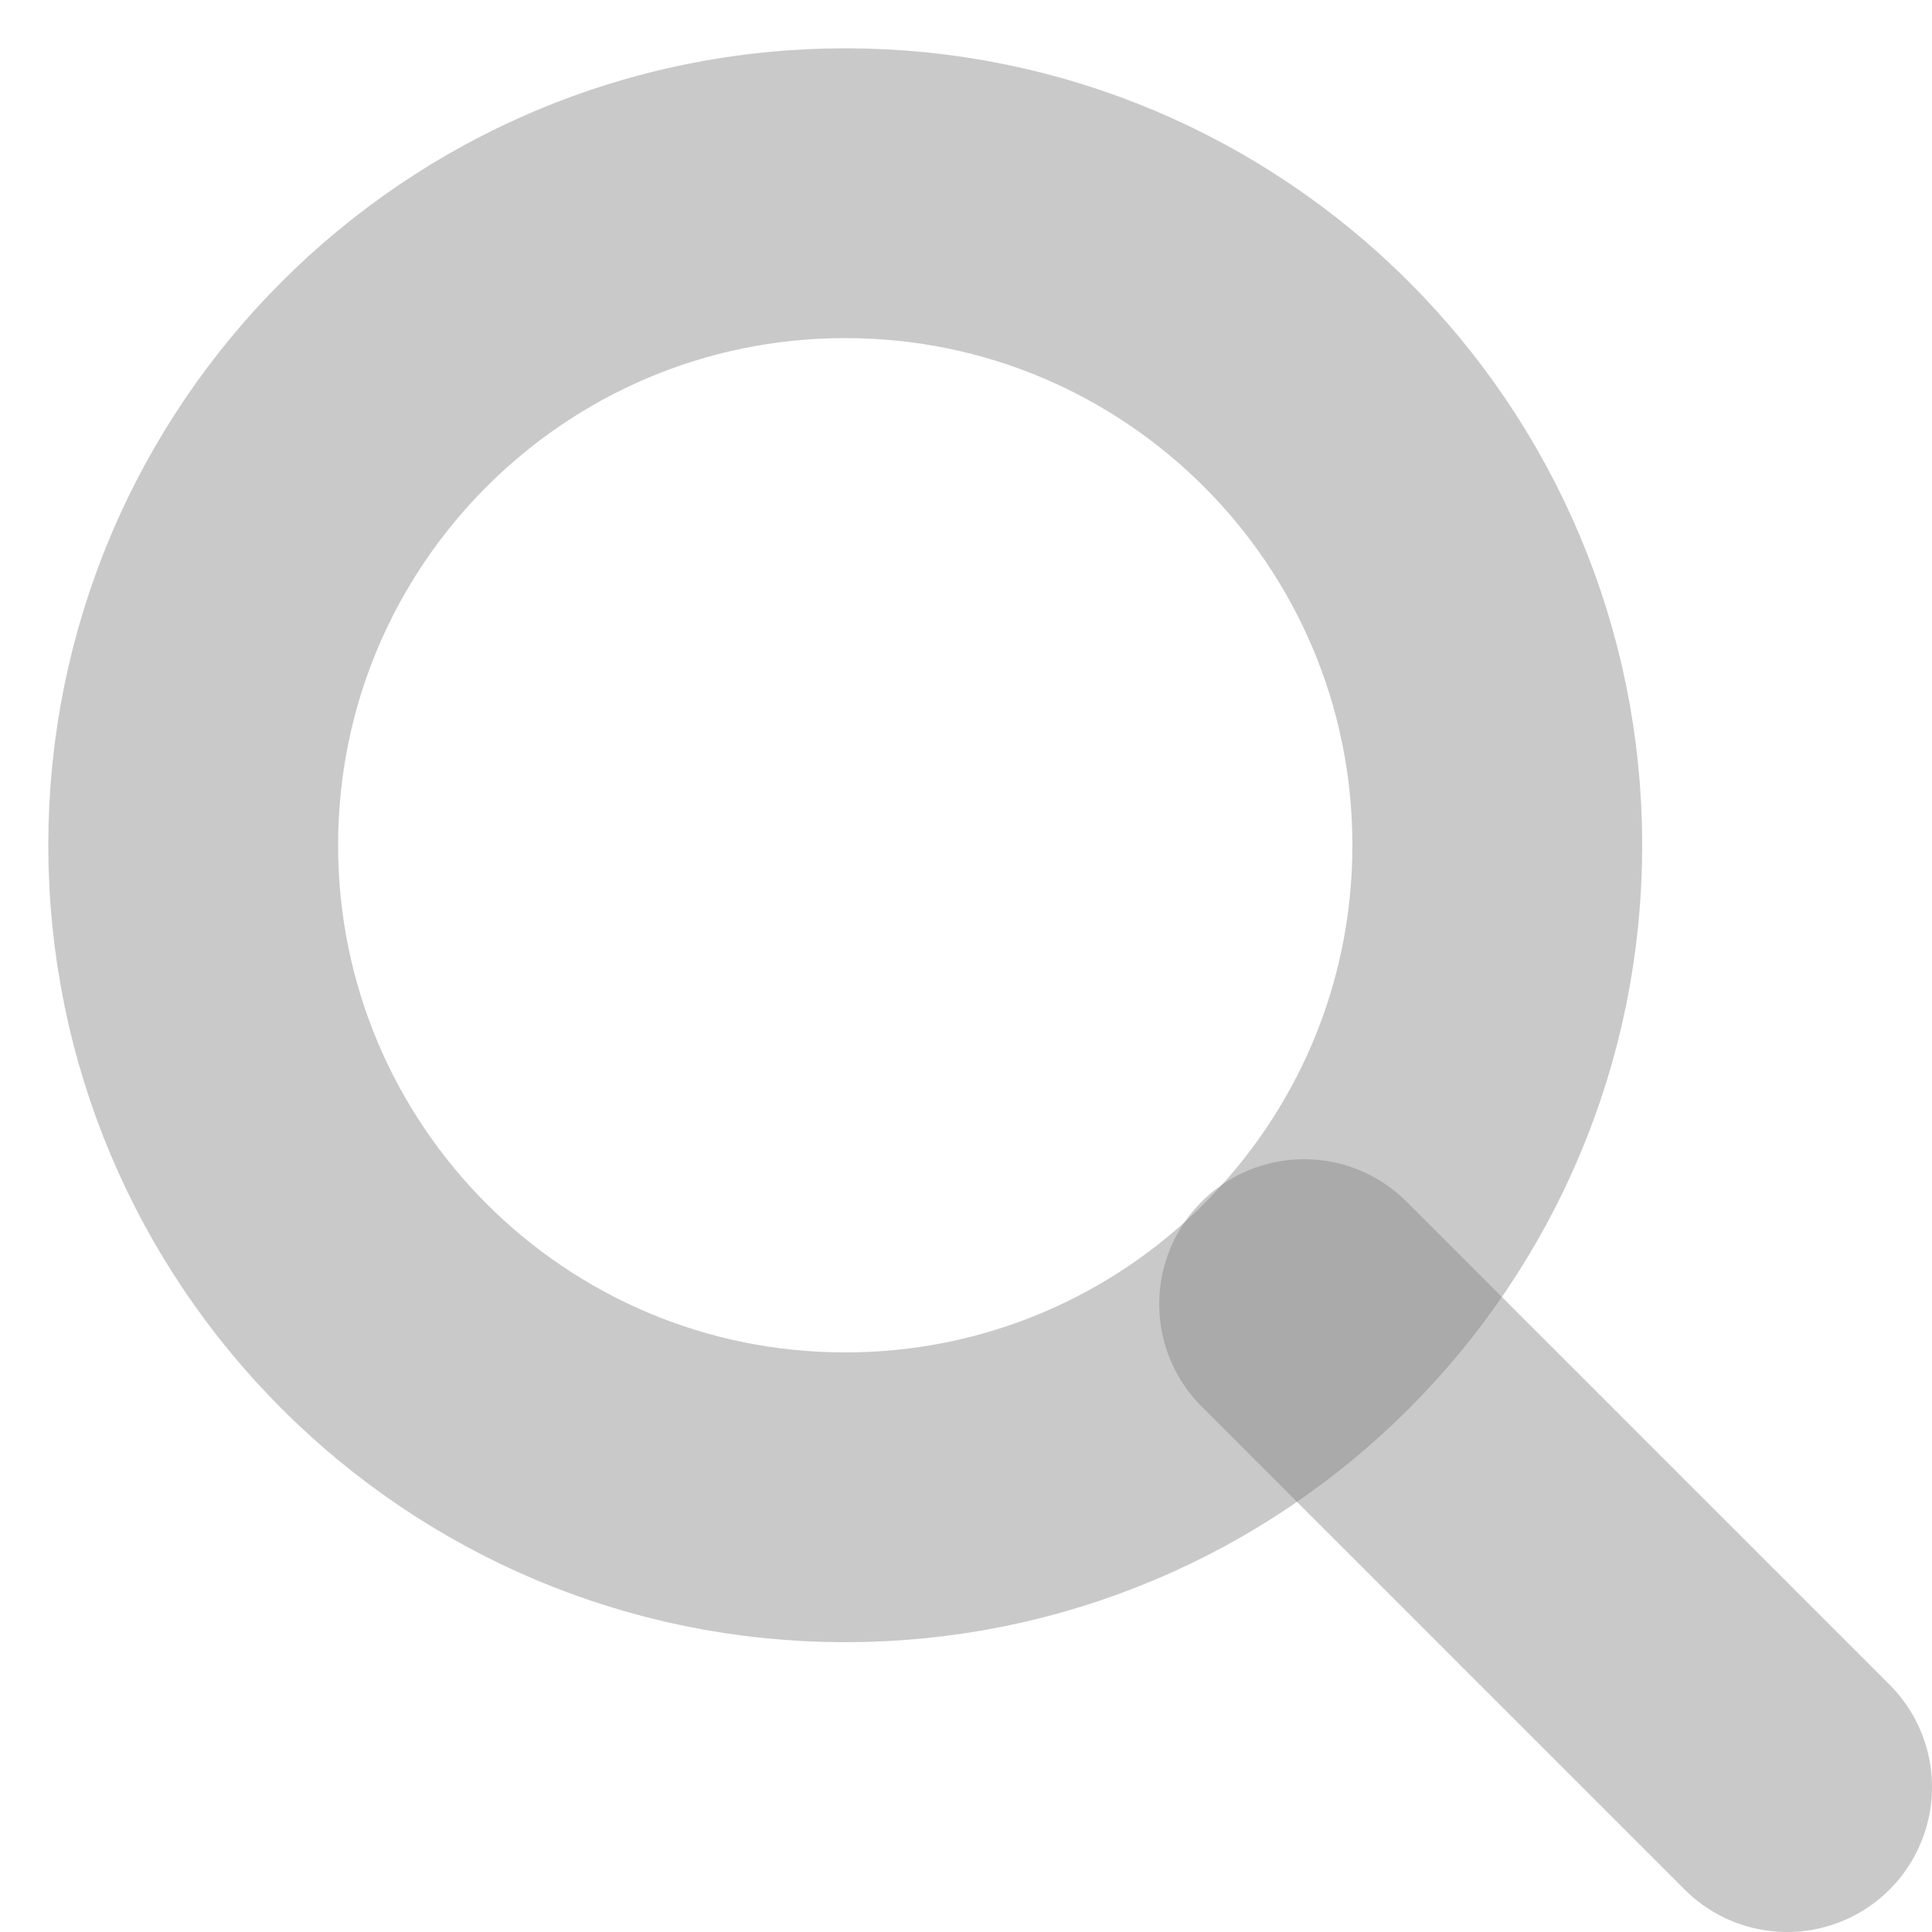
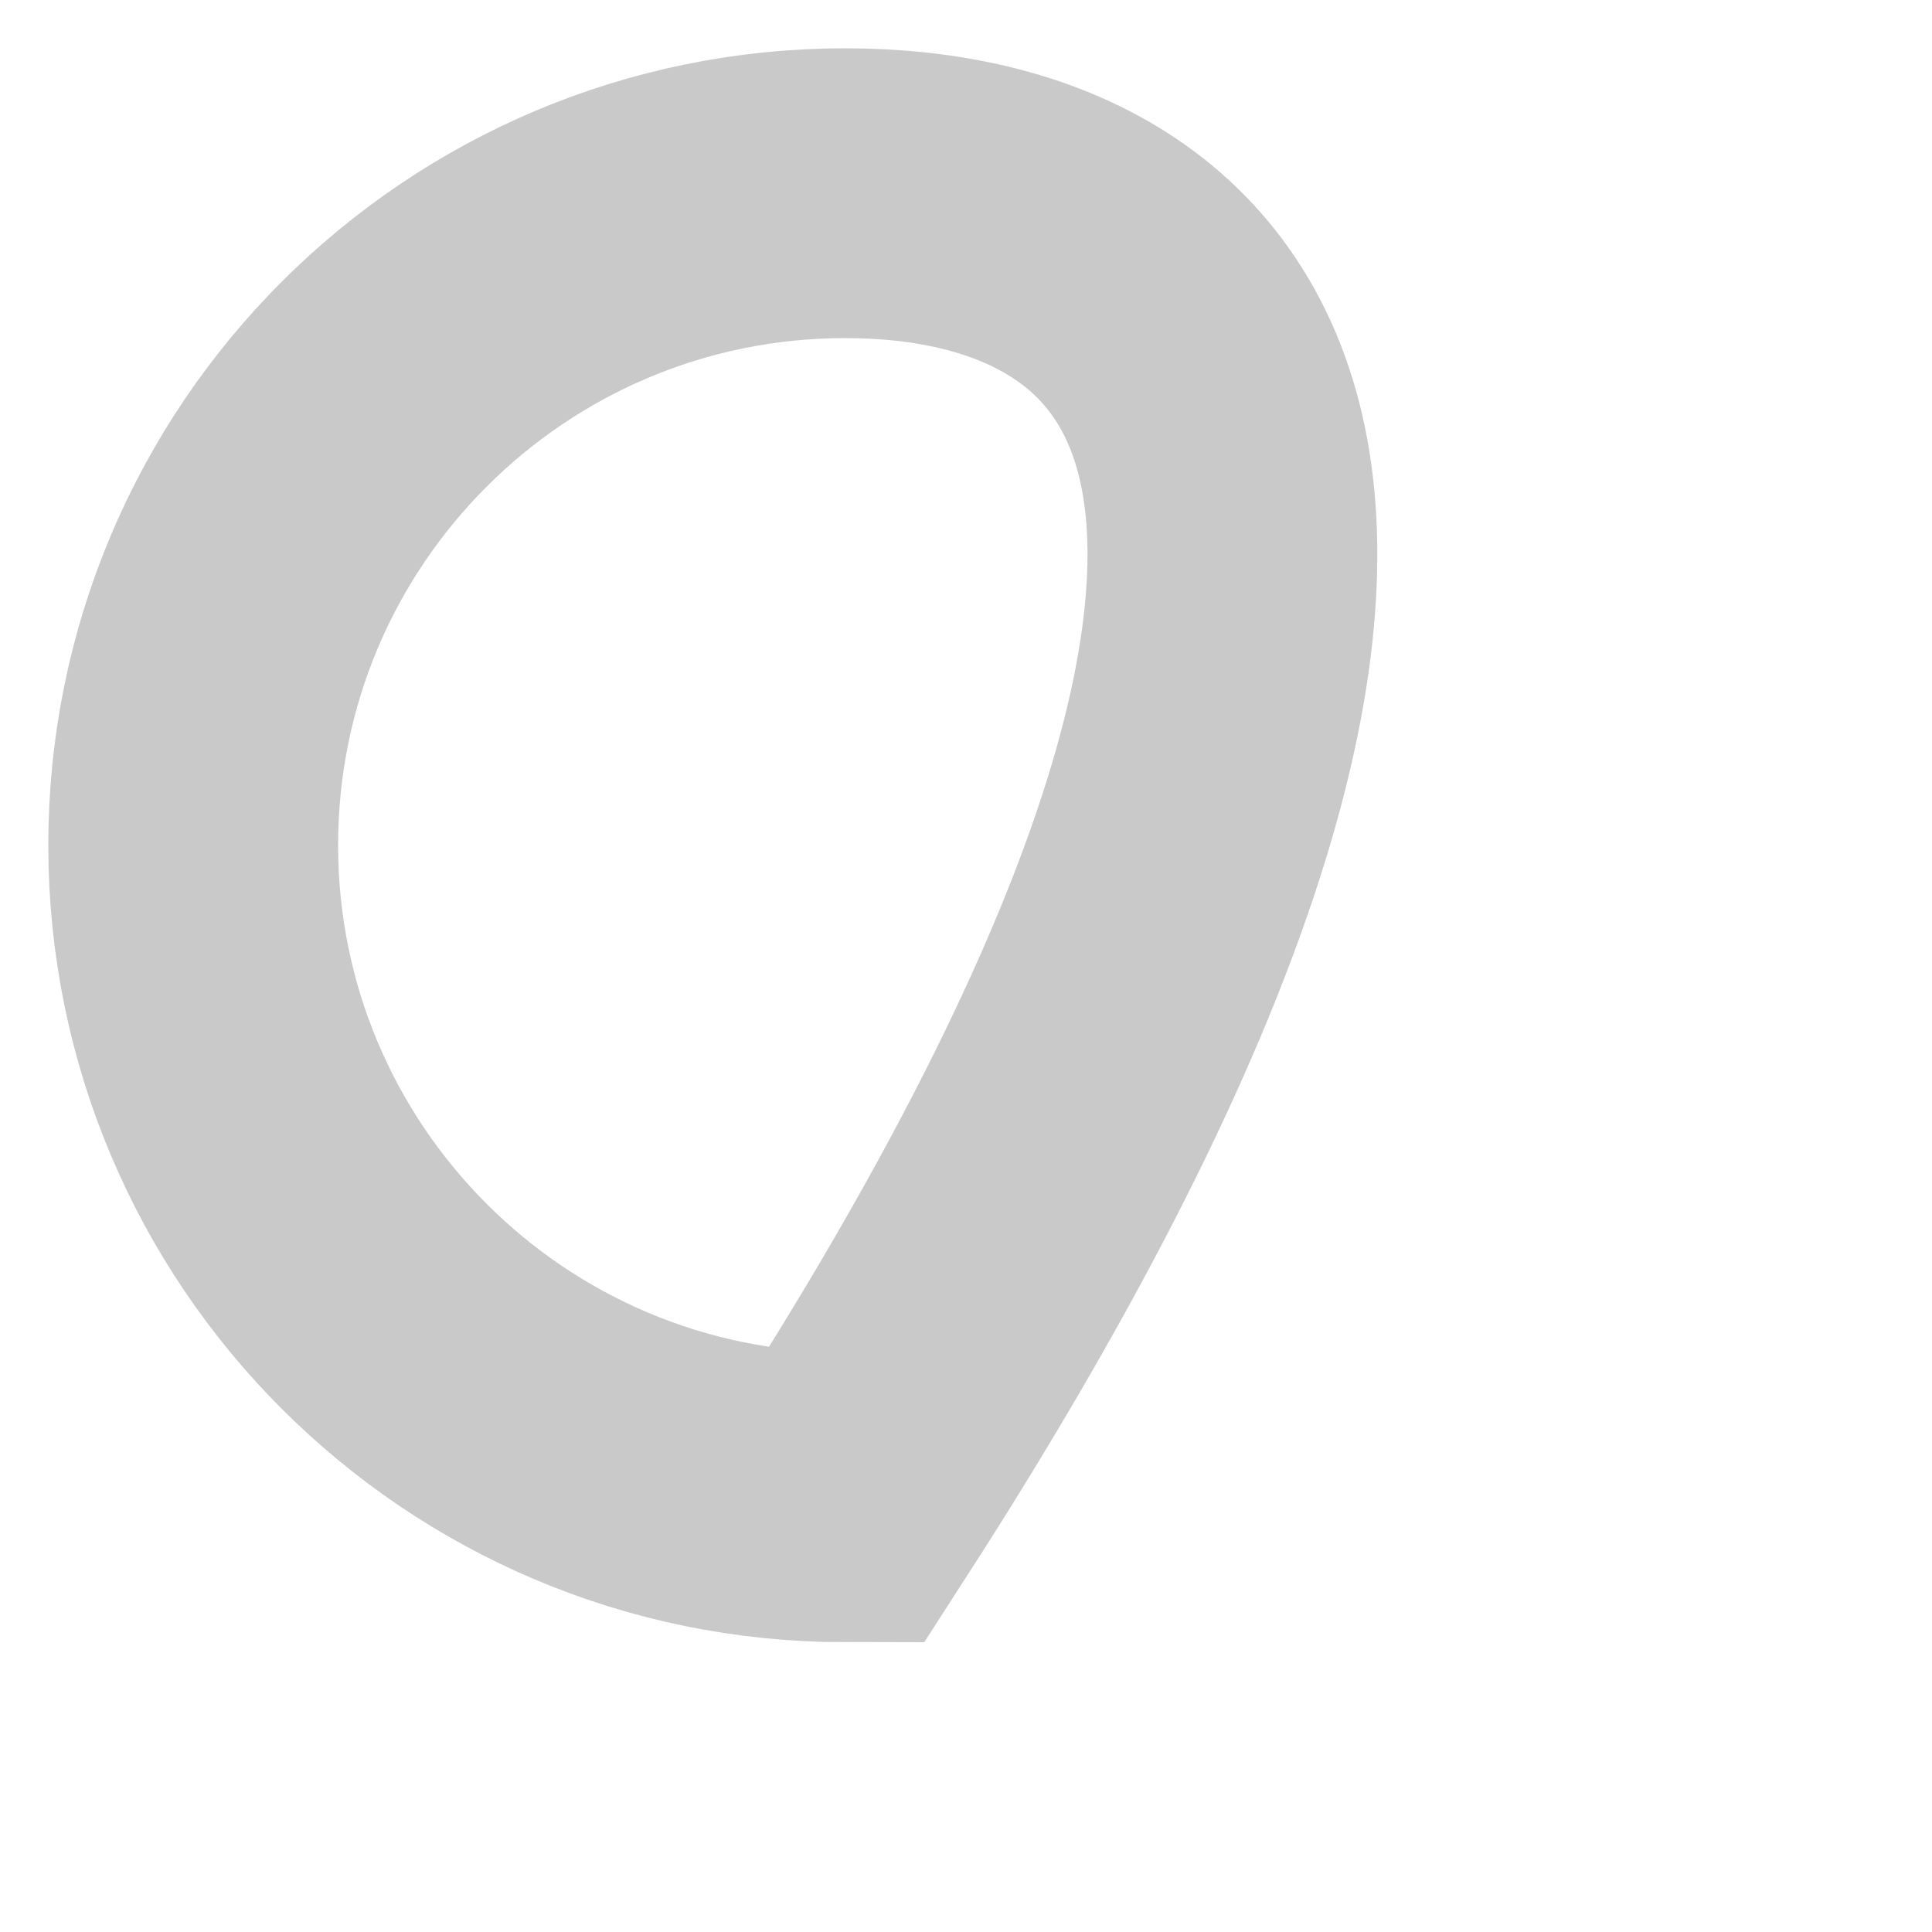
<svg xmlns="http://www.w3.org/2000/svg" width="20" height="20" viewBox="0 0 20 20" fill="none">
  <g id="Group" opacity="0.502">
    <g id="search-outline">
-       <path id="Shape" fill-rule="evenodd" clip-rule="evenodd" d="M8.75 2C5.022 2 2 5.022 2 8.75C2 12.478 5.022 15.5 8.75 15.5C12.478 15.5 15.5 12.478 15.5 8.75C15.5 5.022 12.478 2 8.75 2Z" stroke="black" stroke-opacity="0.42" stroke-width="3" />
-       <path id="Shape_2" d="M13.5 13.5L18.5 18.5" stroke="black" stroke-opacity="0.42" stroke-width="3" stroke-linecap="round" />
+       <path id="Shape" fill-rule="evenodd" clip-rule="evenodd" d="M8.75 2C5.022 2 2 5.022 2 8.75C2 12.478 5.022 15.5 8.75 15.5C15.5 5.022 12.478 2 8.75 2Z" stroke="black" stroke-opacity="0.42" stroke-width="3" />
    </g>
  </g>
</svg>